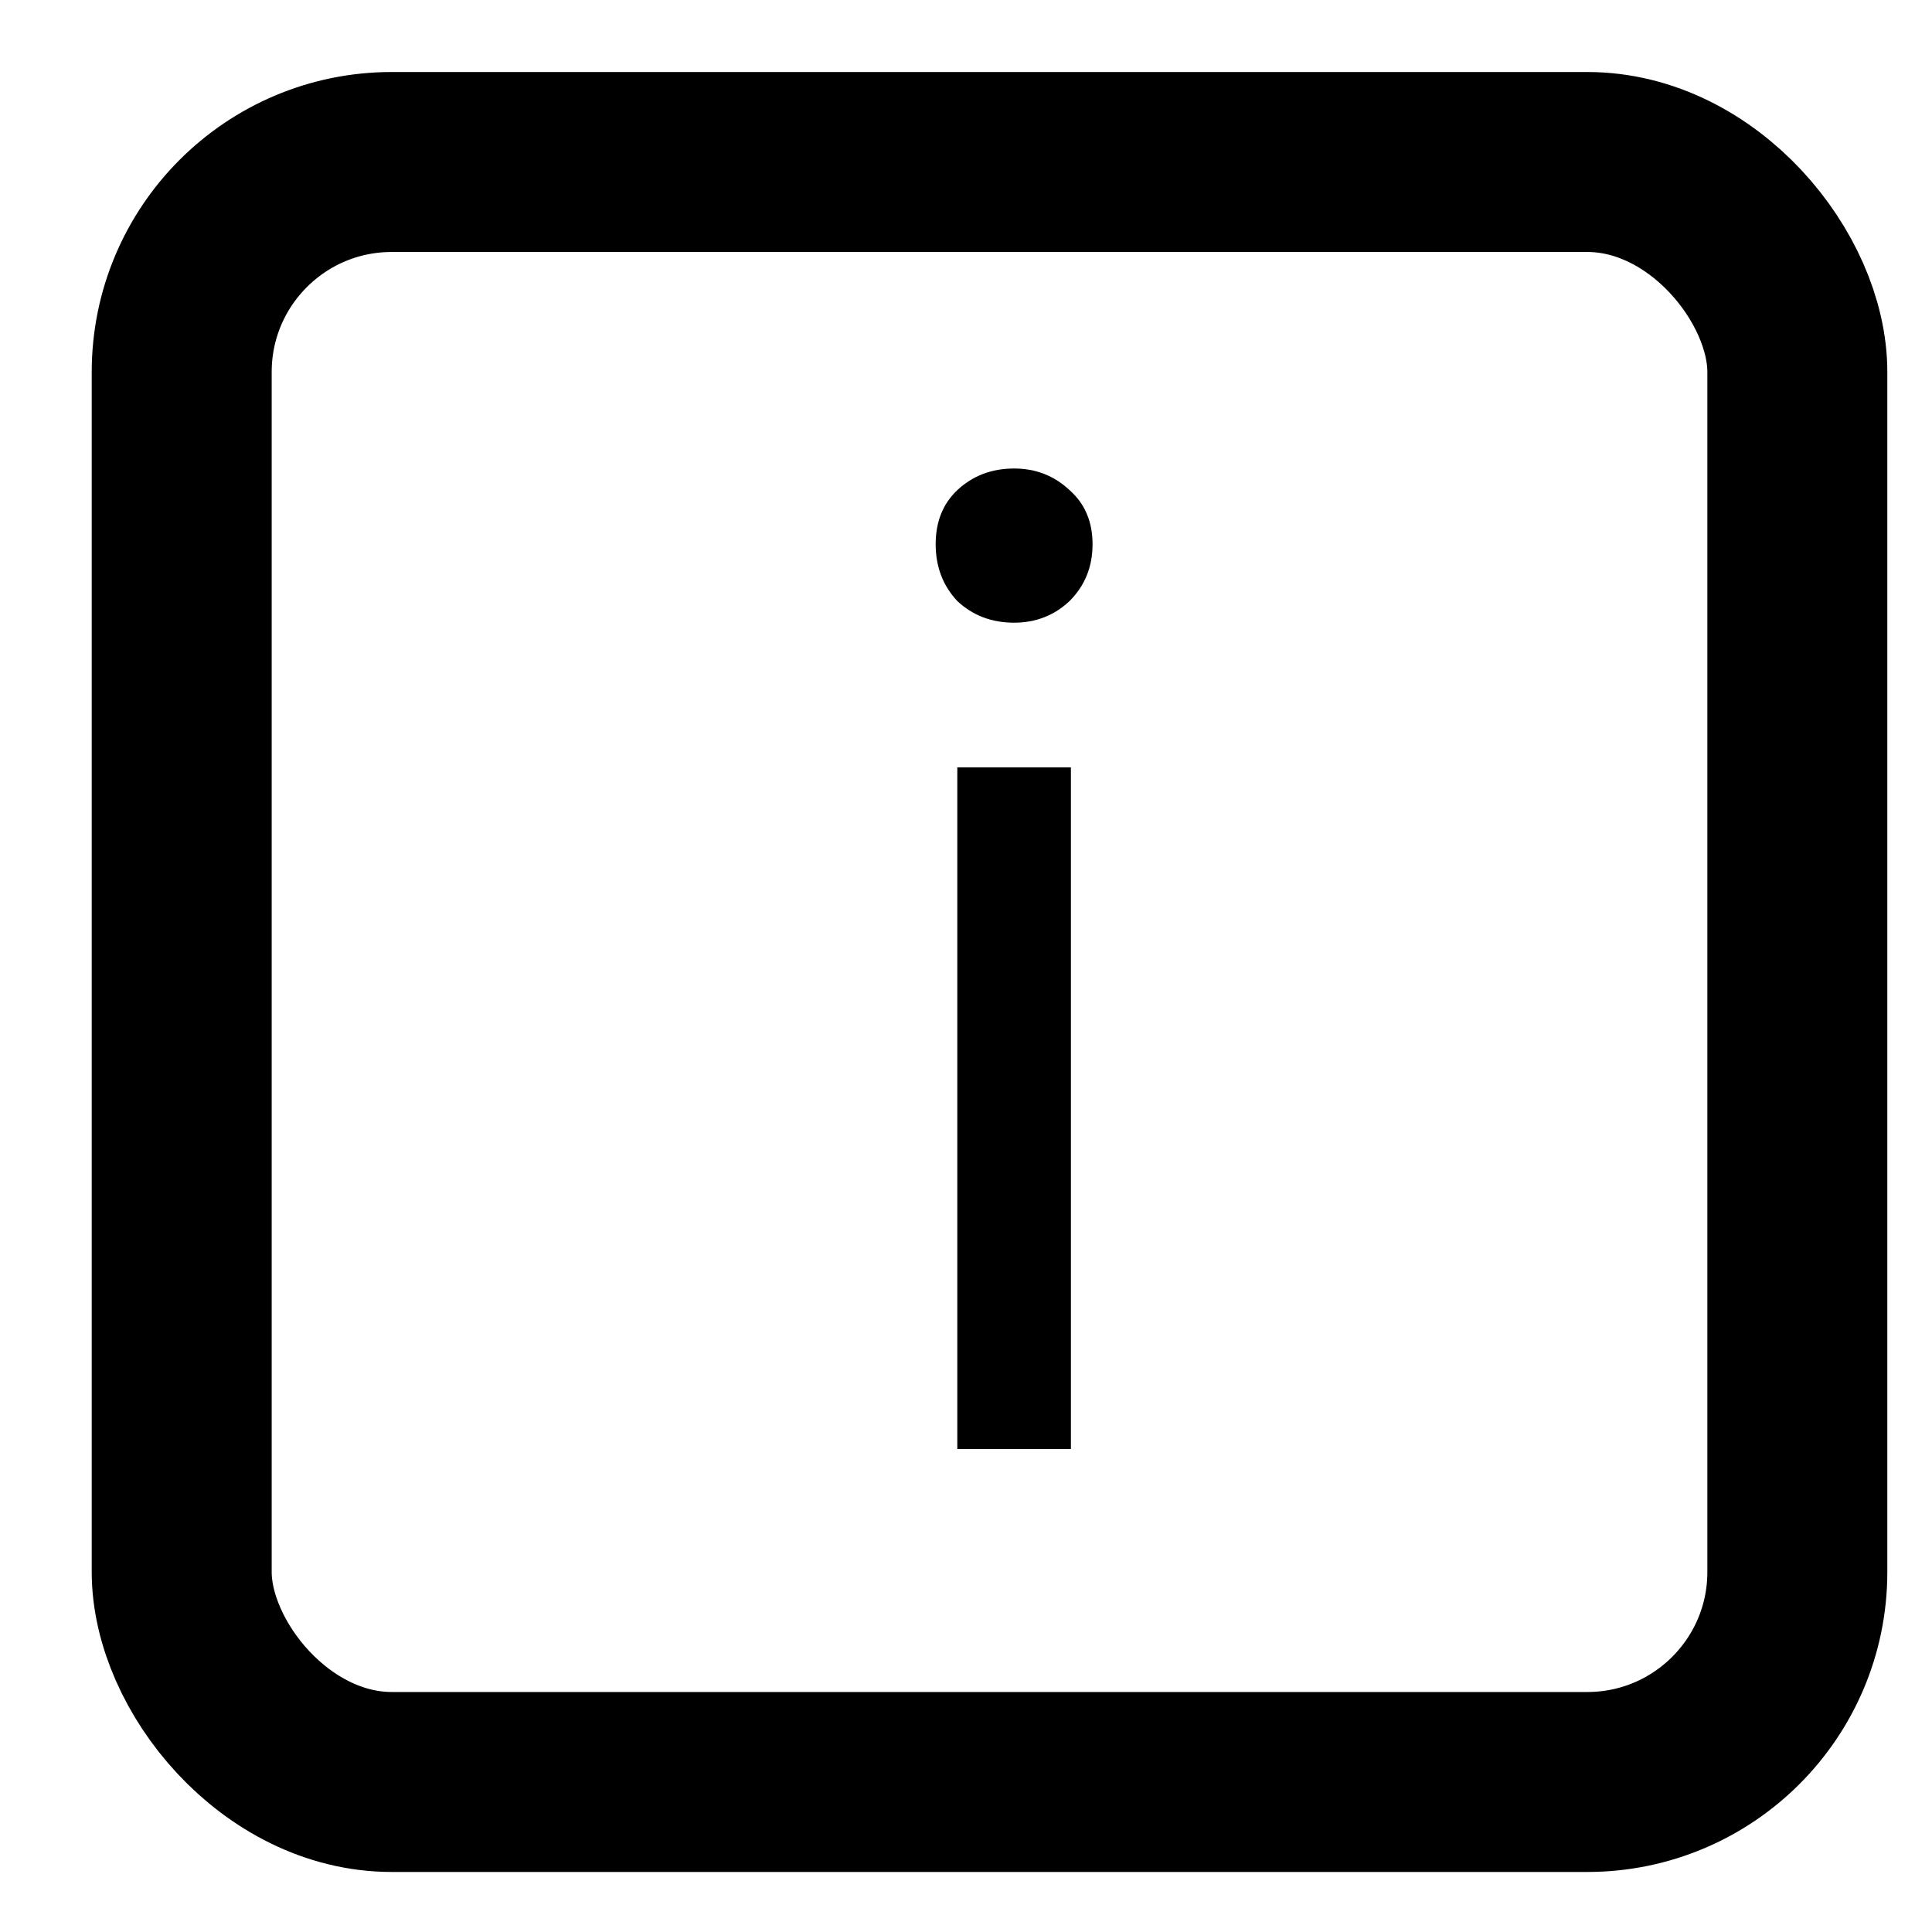
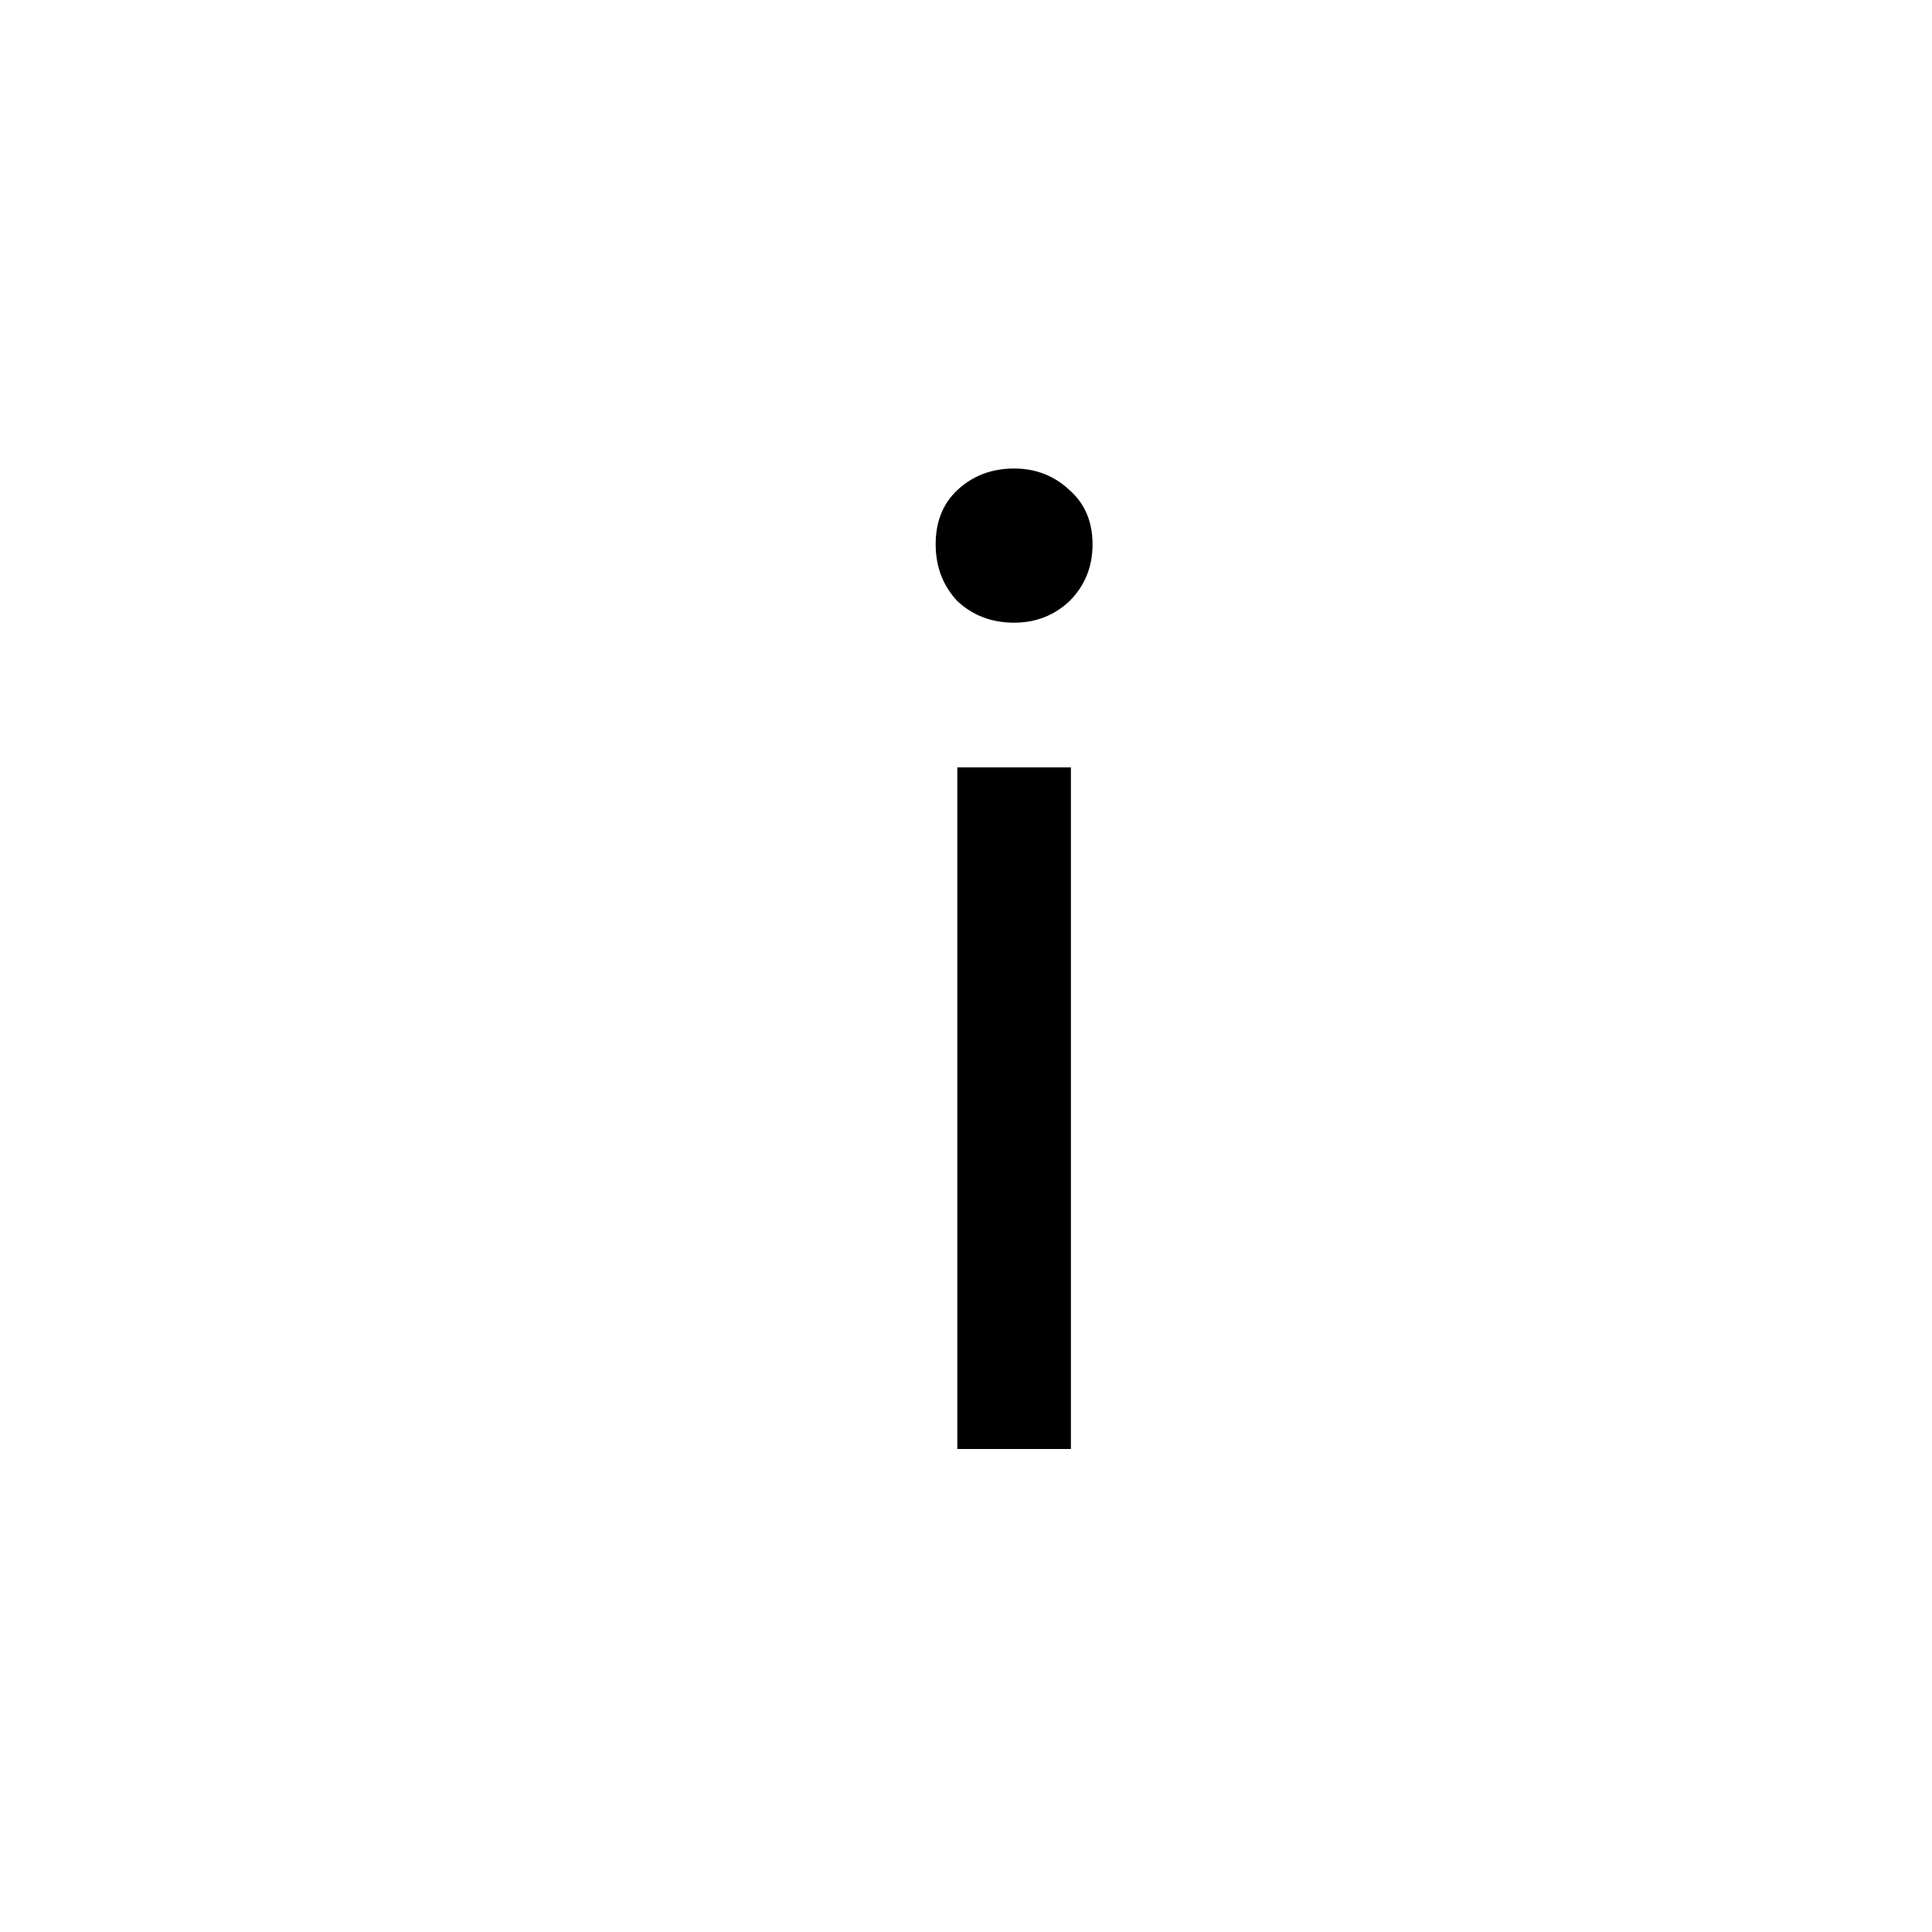
<svg xmlns="http://www.w3.org/2000/svg" fill="none" height="20" viewBox="0 0 20 20" width="20">
-   <rect height="16.77" rx="2.174" stroke="black" stroke-width="1.863" width="16.725" x="1.881" y="1.677" />
-   <path d="M9.91 15V7.944H11.086V15H9.91ZM10.498 6.446C10.265 6.446 10.069 6.371 9.91 6.222C9.761 6.063 9.686 5.867 9.686 5.634C9.686 5.401 9.761 5.214 9.91 5.074C10.069 4.925 10.265 4.85 10.498 4.85C10.722 4.85 10.914 4.925 11.072 5.074C11.231 5.214 11.31 5.401 11.31 5.634C11.31 5.867 11.231 6.063 11.072 6.222C10.914 6.371 10.722 6.446 10.498 6.446Z" fill="black" />
+   <path d="M9.91 15V7.944H11.086V15ZM10.498 6.446C10.265 6.446 10.069 6.371 9.91 6.222C9.761 6.063 9.686 5.867 9.686 5.634C9.686 5.401 9.761 5.214 9.91 5.074C10.069 4.925 10.265 4.85 10.498 4.85C10.722 4.85 10.914 4.925 11.072 5.074C11.231 5.214 11.31 5.401 11.31 5.634C11.31 5.867 11.231 6.063 11.072 6.222C10.914 6.371 10.722 6.446 10.498 6.446Z" fill="black" />
</svg>